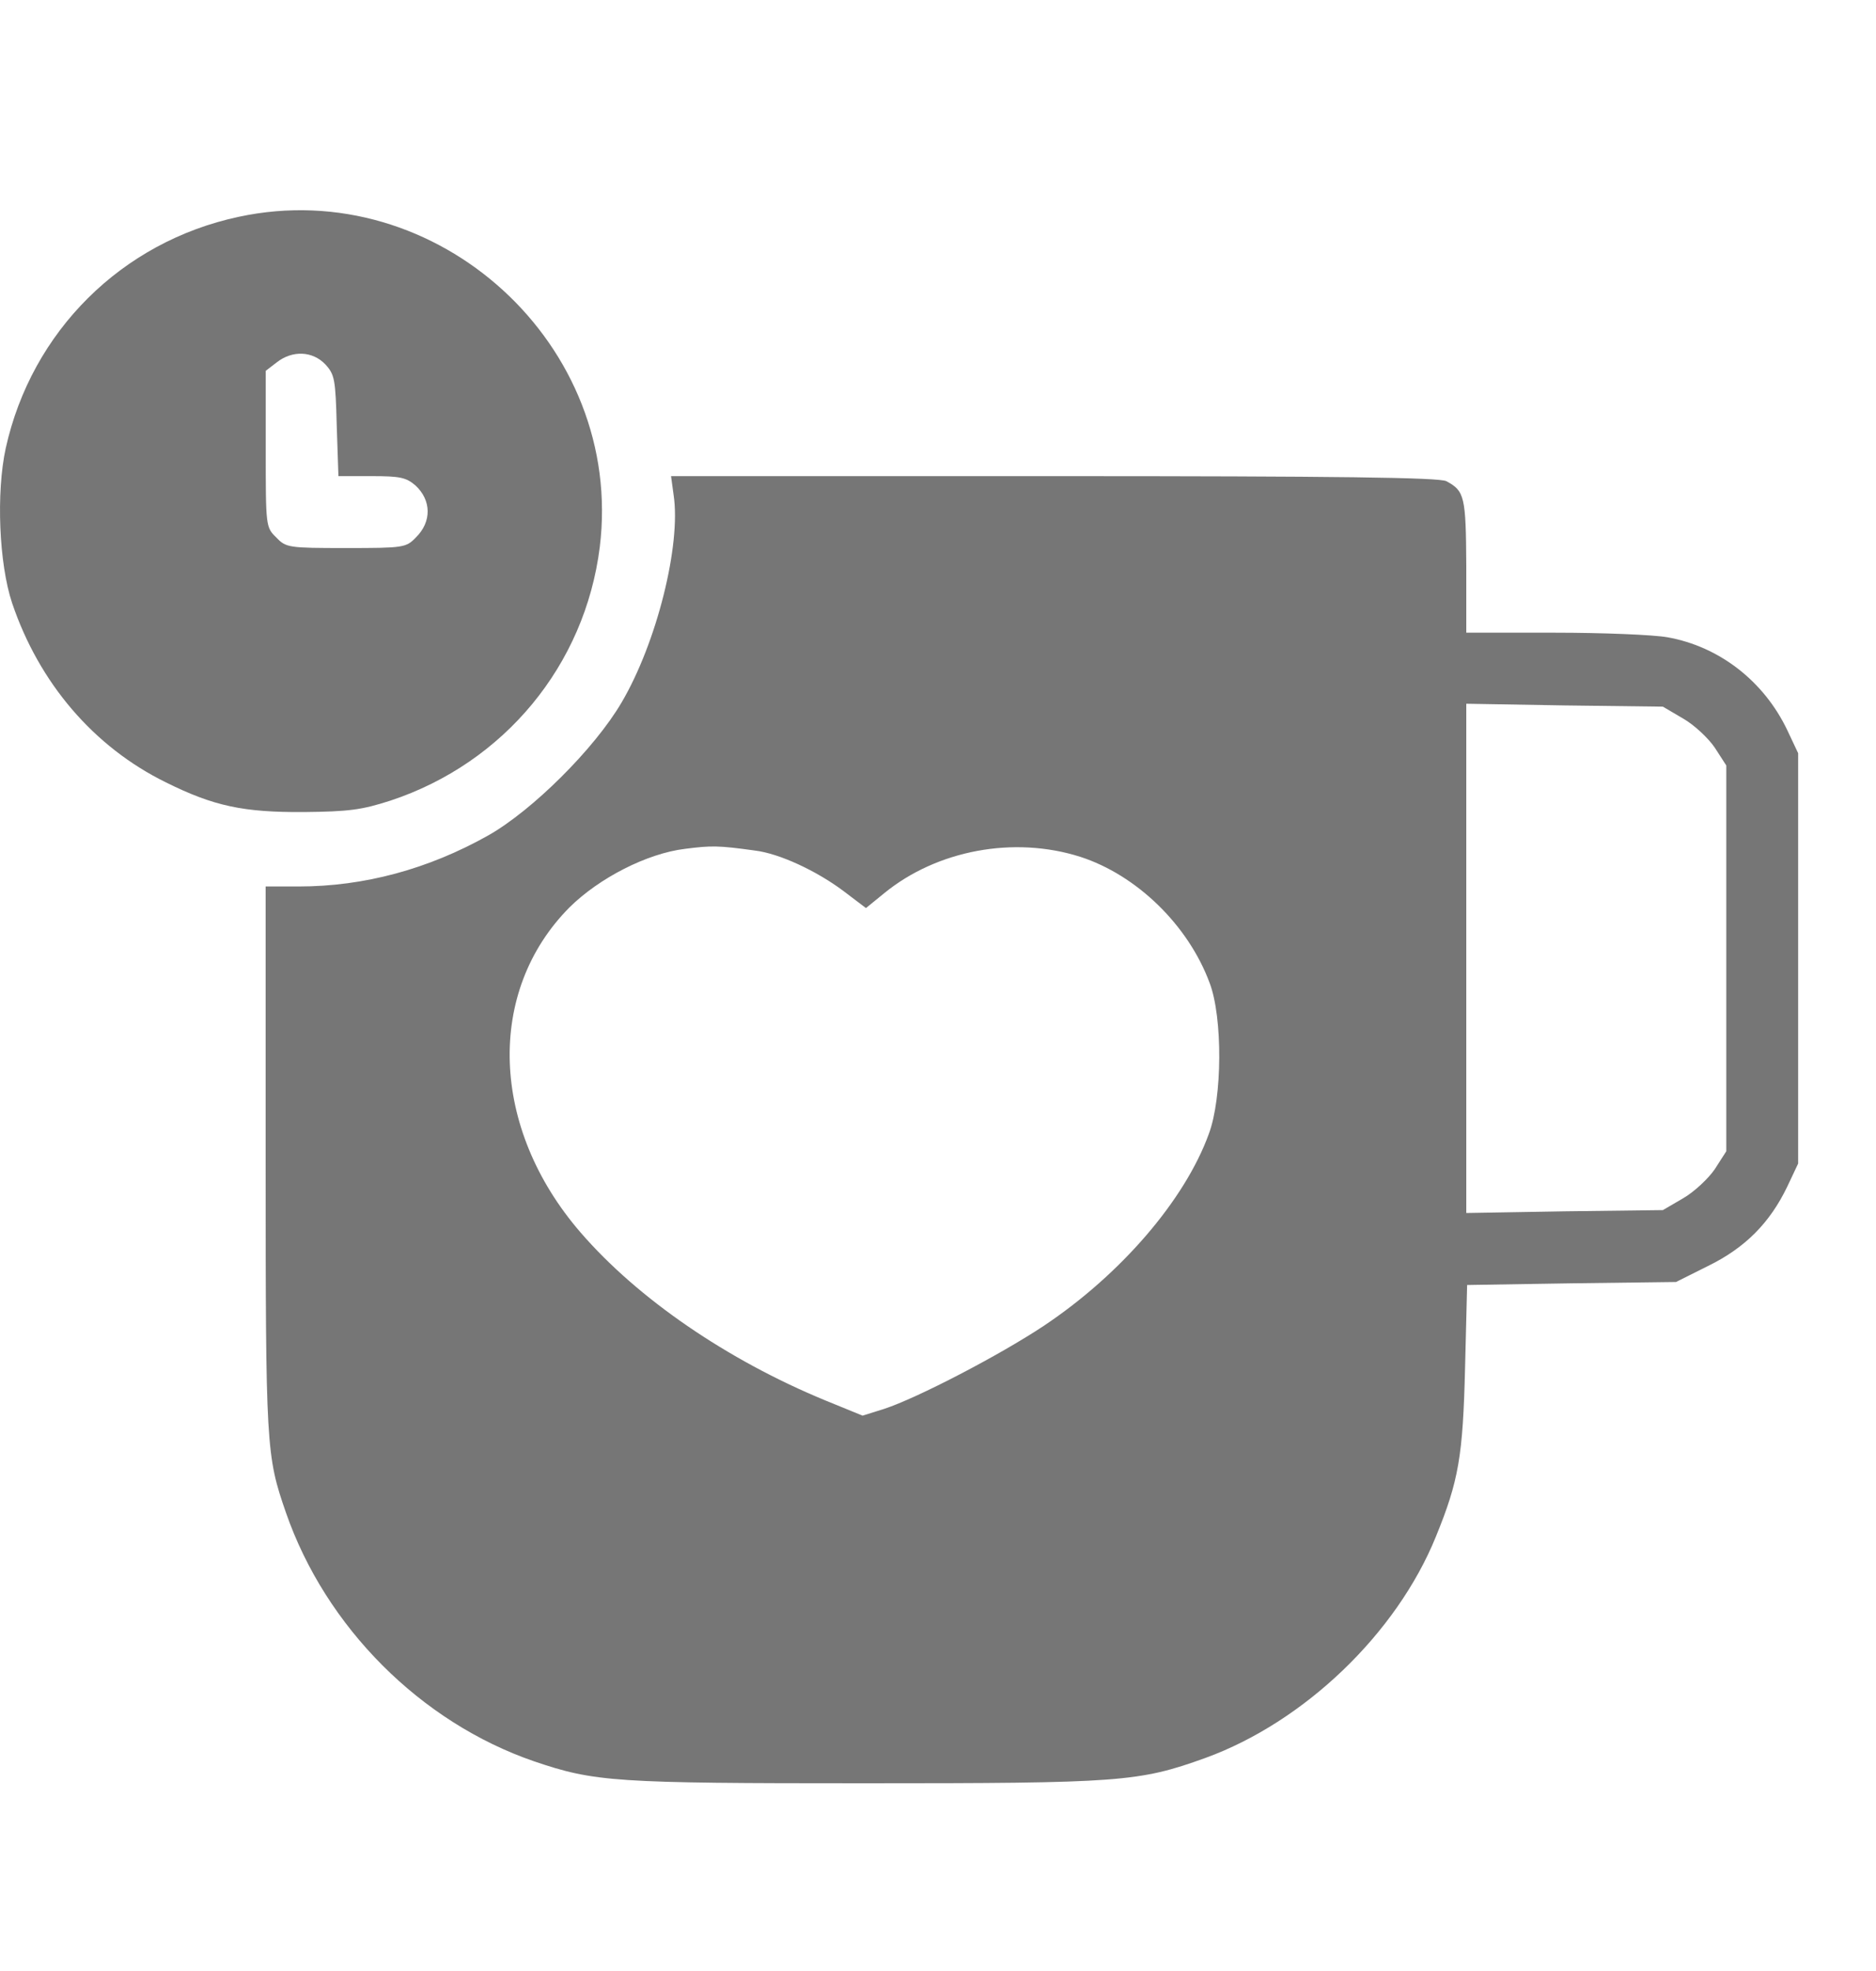
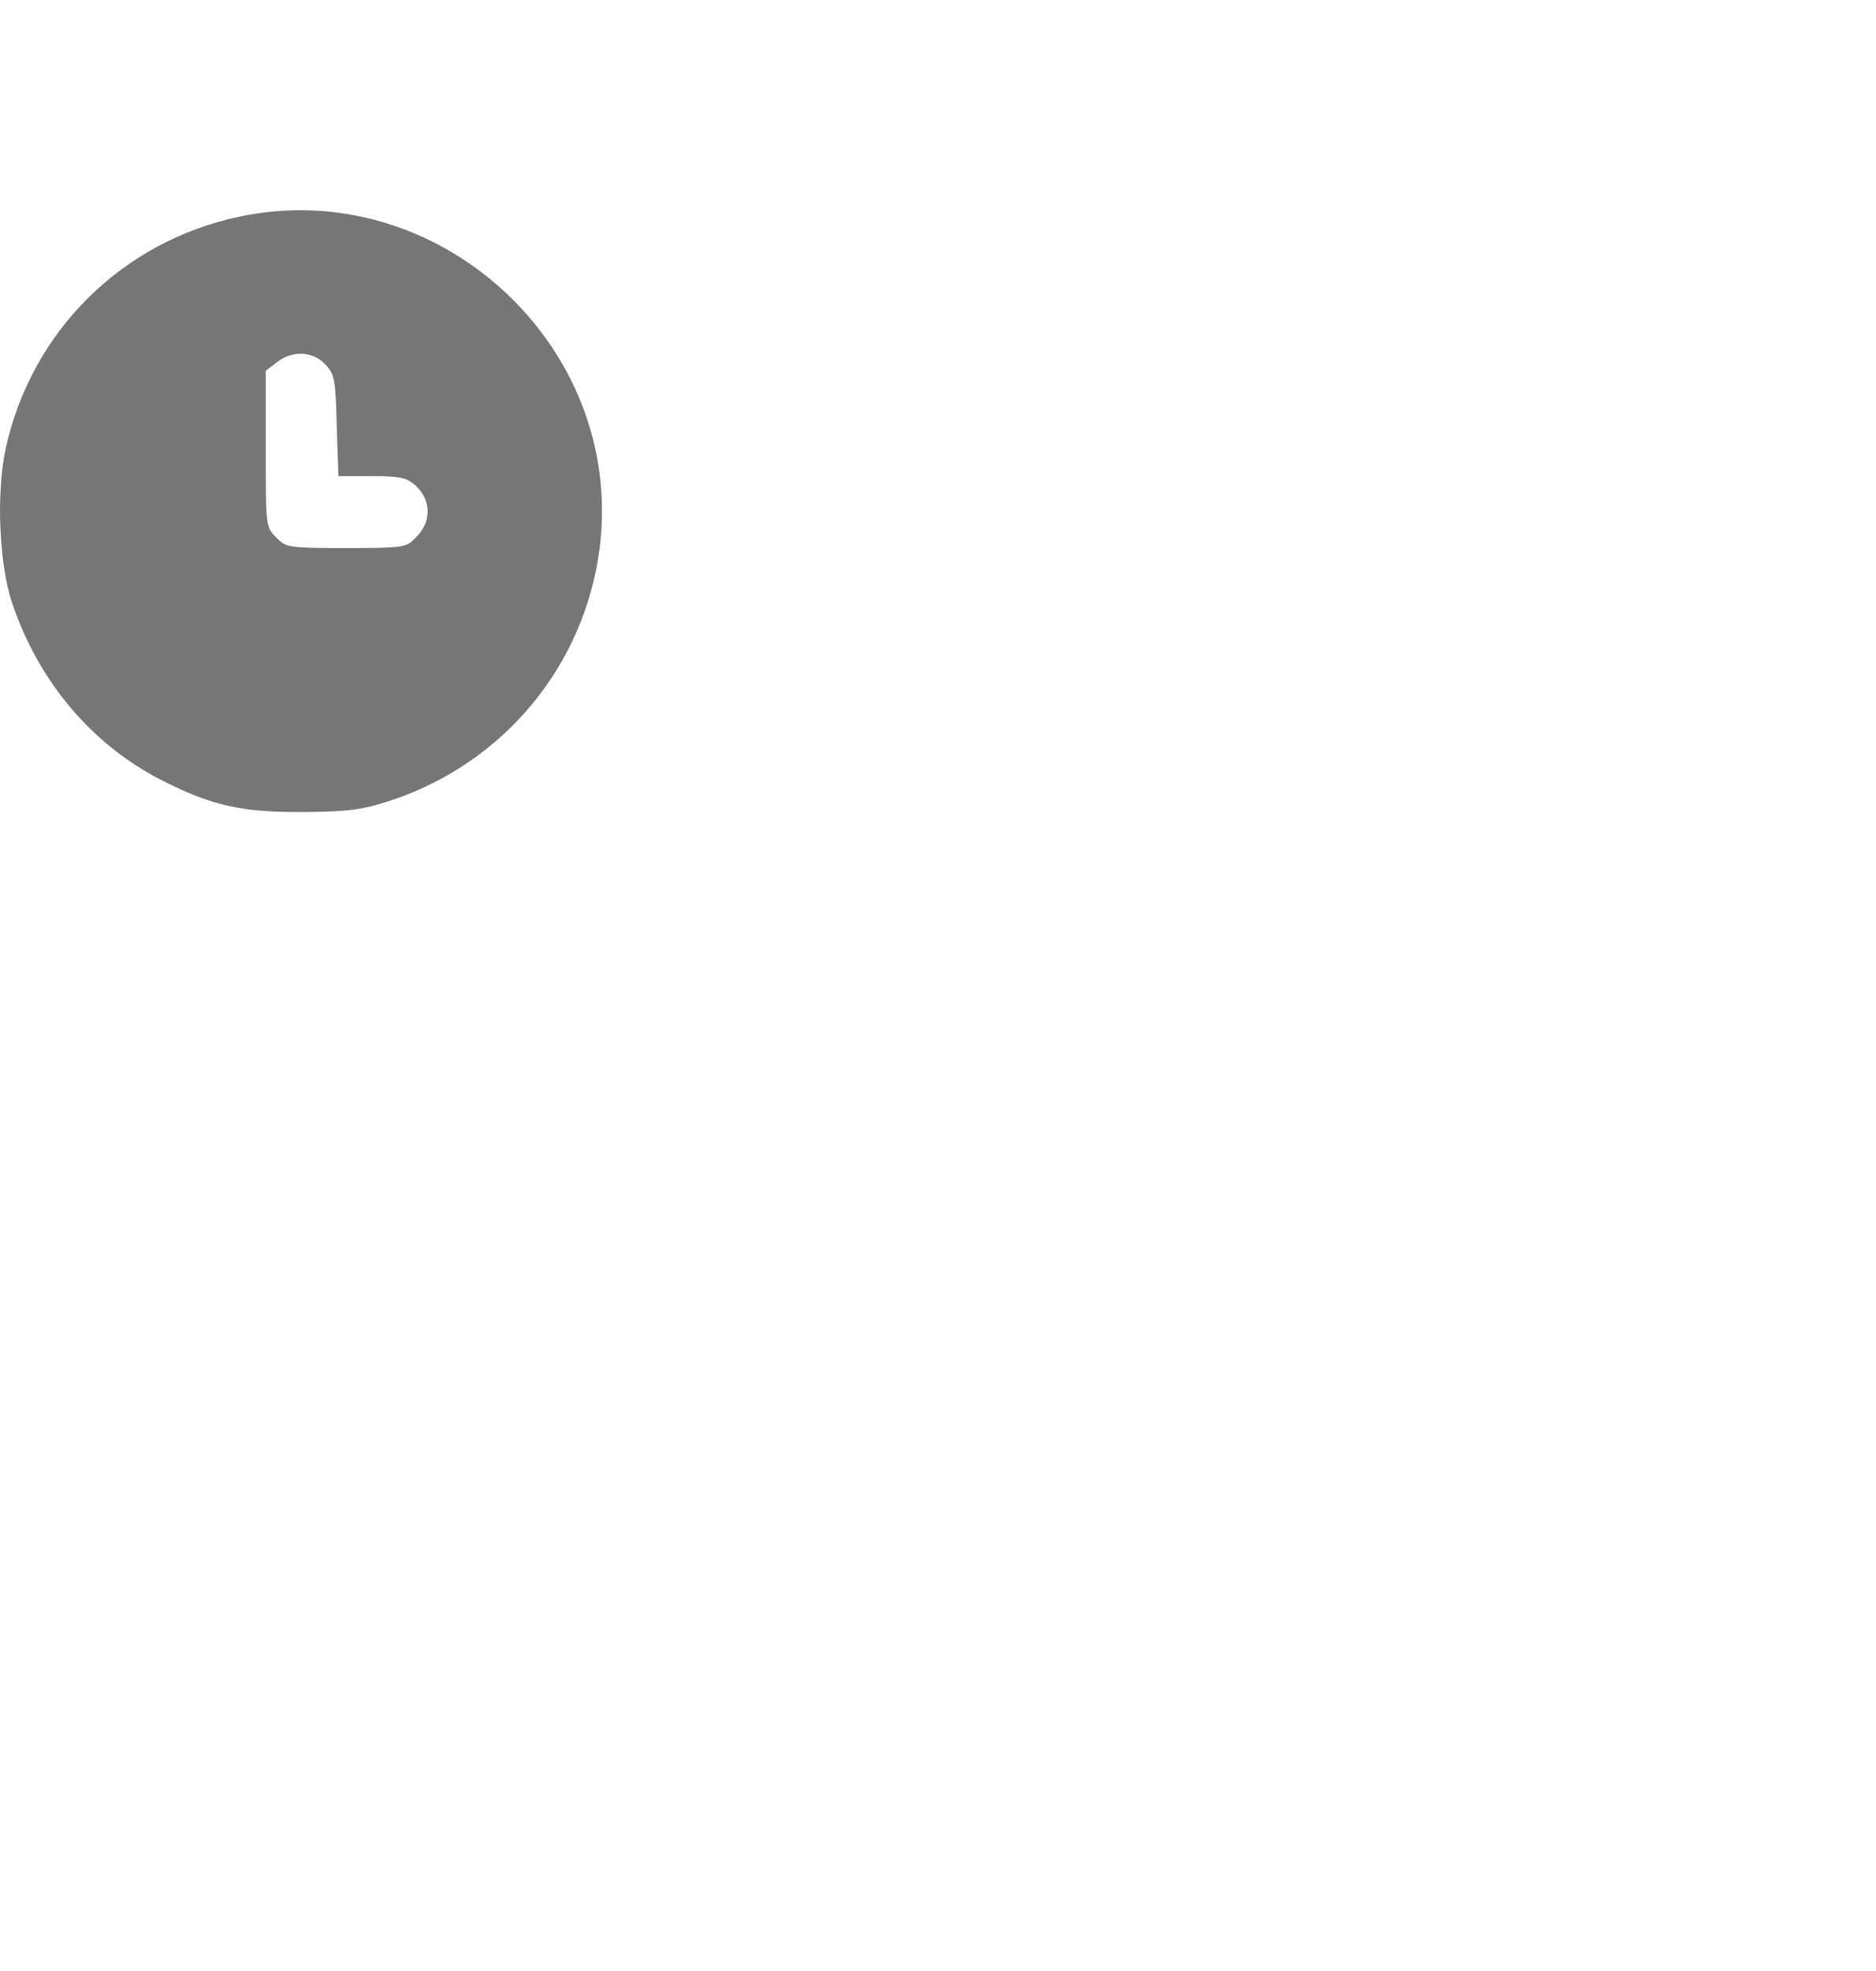
<svg xmlns="http://www.w3.org/2000/svg" width="20" height="21" viewBox="0 0 20 21" fill="none">
  <path d="M2.545 2.31C1.296 2.576 0.336 3.532 0.061 4.776C-0.042 5.249 -0.011 6.006 0.129 6.425C0.417 7.277 0.999 7.958 1.769 8.336C2.279 8.589 2.594 8.656 3.239 8.652C3.721 8.647 3.856 8.629 4.163 8.53C5.375 8.129 6.236 7.088 6.394 5.83C6.66 3.68 4.663 1.855 2.545 2.31ZM3.469 3.883C3.568 3.991 3.577 4.041 3.59 4.537L3.608 5.073H3.96C4.266 5.073 4.329 5.087 4.429 5.172C4.6 5.33 4.604 5.56 4.433 5.727C4.329 5.835 4.302 5.839 3.689 5.839C3.076 5.839 3.049 5.835 2.946 5.727C2.833 5.618 2.833 5.609 2.833 4.785V3.951L2.95 3.861C3.117 3.73 3.333 3.739 3.469 3.883Z" fill="#767676" />
-   <path d="M7.181 5.271C7.263 5.803 7.001 6.849 6.627 7.484C6.339 7.976 5.676 8.634 5.207 8.9C4.567 9.26 3.882 9.445 3.184 9.445H2.832V12.348C2.832 15.421 2.837 15.507 3.048 16.115C3.472 17.337 4.486 18.351 5.694 18.766C6.343 18.986 6.55 19 9.21 19C11.95 19 12.139 18.986 12.851 18.73C13.906 18.346 14.889 17.404 15.308 16.372C15.551 15.777 15.596 15.516 15.619 14.574L15.641 13.691L16.755 13.673L17.868 13.659L18.21 13.488C18.607 13.294 18.868 13.028 19.053 12.645L19.17 12.397V10.211V8.025L19.053 7.777C18.805 7.259 18.332 6.889 17.778 6.79C17.629 6.763 17.088 6.741 16.57 6.741H15.632V6.029C15.628 5.289 15.614 5.231 15.42 5.127C15.348 5.087 14.258 5.073 11.238 5.073H7.154L7.181 5.271ZM17.944 7.656C18.062 7.723 18.215 7.867 18.282 7.967L18.404 8.156V10.211V12.266L18.282 12.456C18.215 12.555 18.062 12.699 17.944 12.767L17.728 12.893L16.682 12.906L15.632 12.924V10.211V7.498L16.682 7.516L17.728 7.529L17.944 7.656ZM8.047 9.062C8.308 9.093 8.705 9.278 8.993 9.494L9.232 9.675L9.426 9.517C9.989 9.057 10.81 8.904 11.517 9.129C12.117 9.323 12.667 9.855 12.896 10.473C13.036 10.842 13.032 11.694 12.887 12.082C12.63 12.789 11.945 13.582 11.125 14.128C10.656 14.439 9.782 14.894 9.426 15.011L9.196 15.083L8.799 14.921C7.749 14.488 6.798 13.835 6.19 13.132C5.225 12.018 5.18 10.563 6.073 9.666C6.388 9.355 6.897 9.093 7.303 9.044C7.583 9.008 7.659 9.008 8.047 9.062Z" fill="#767676" />
</svg>